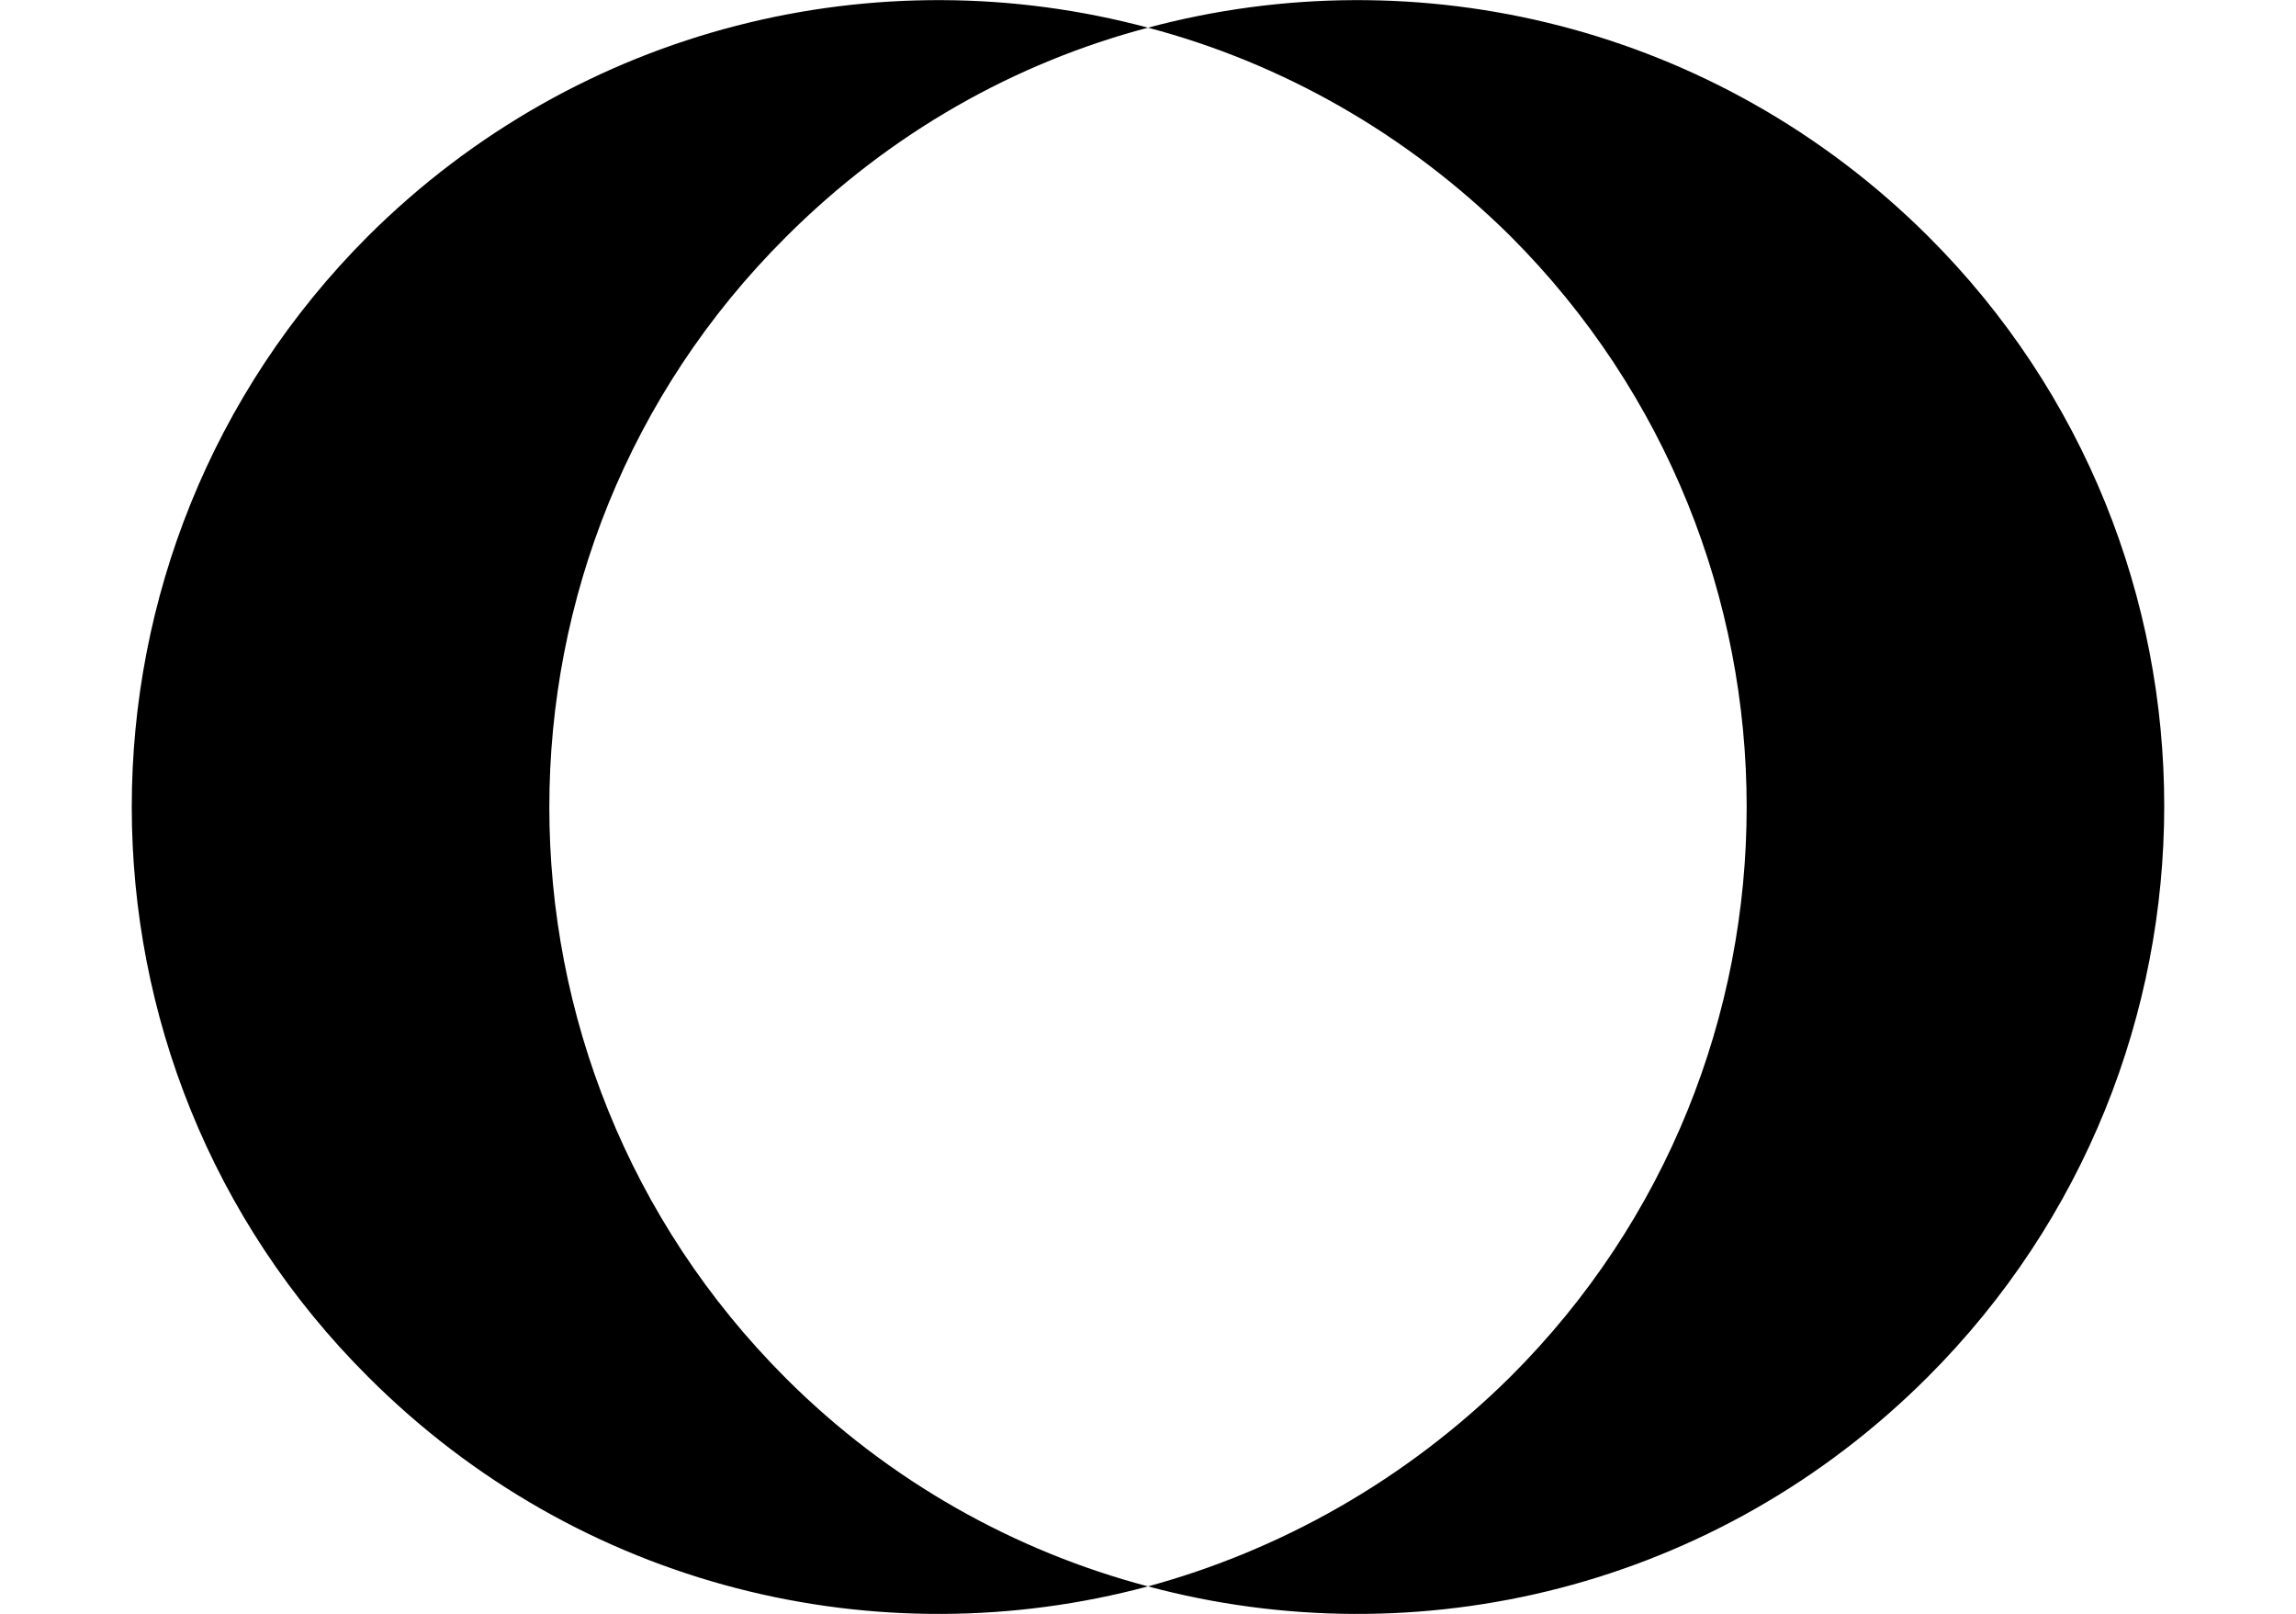
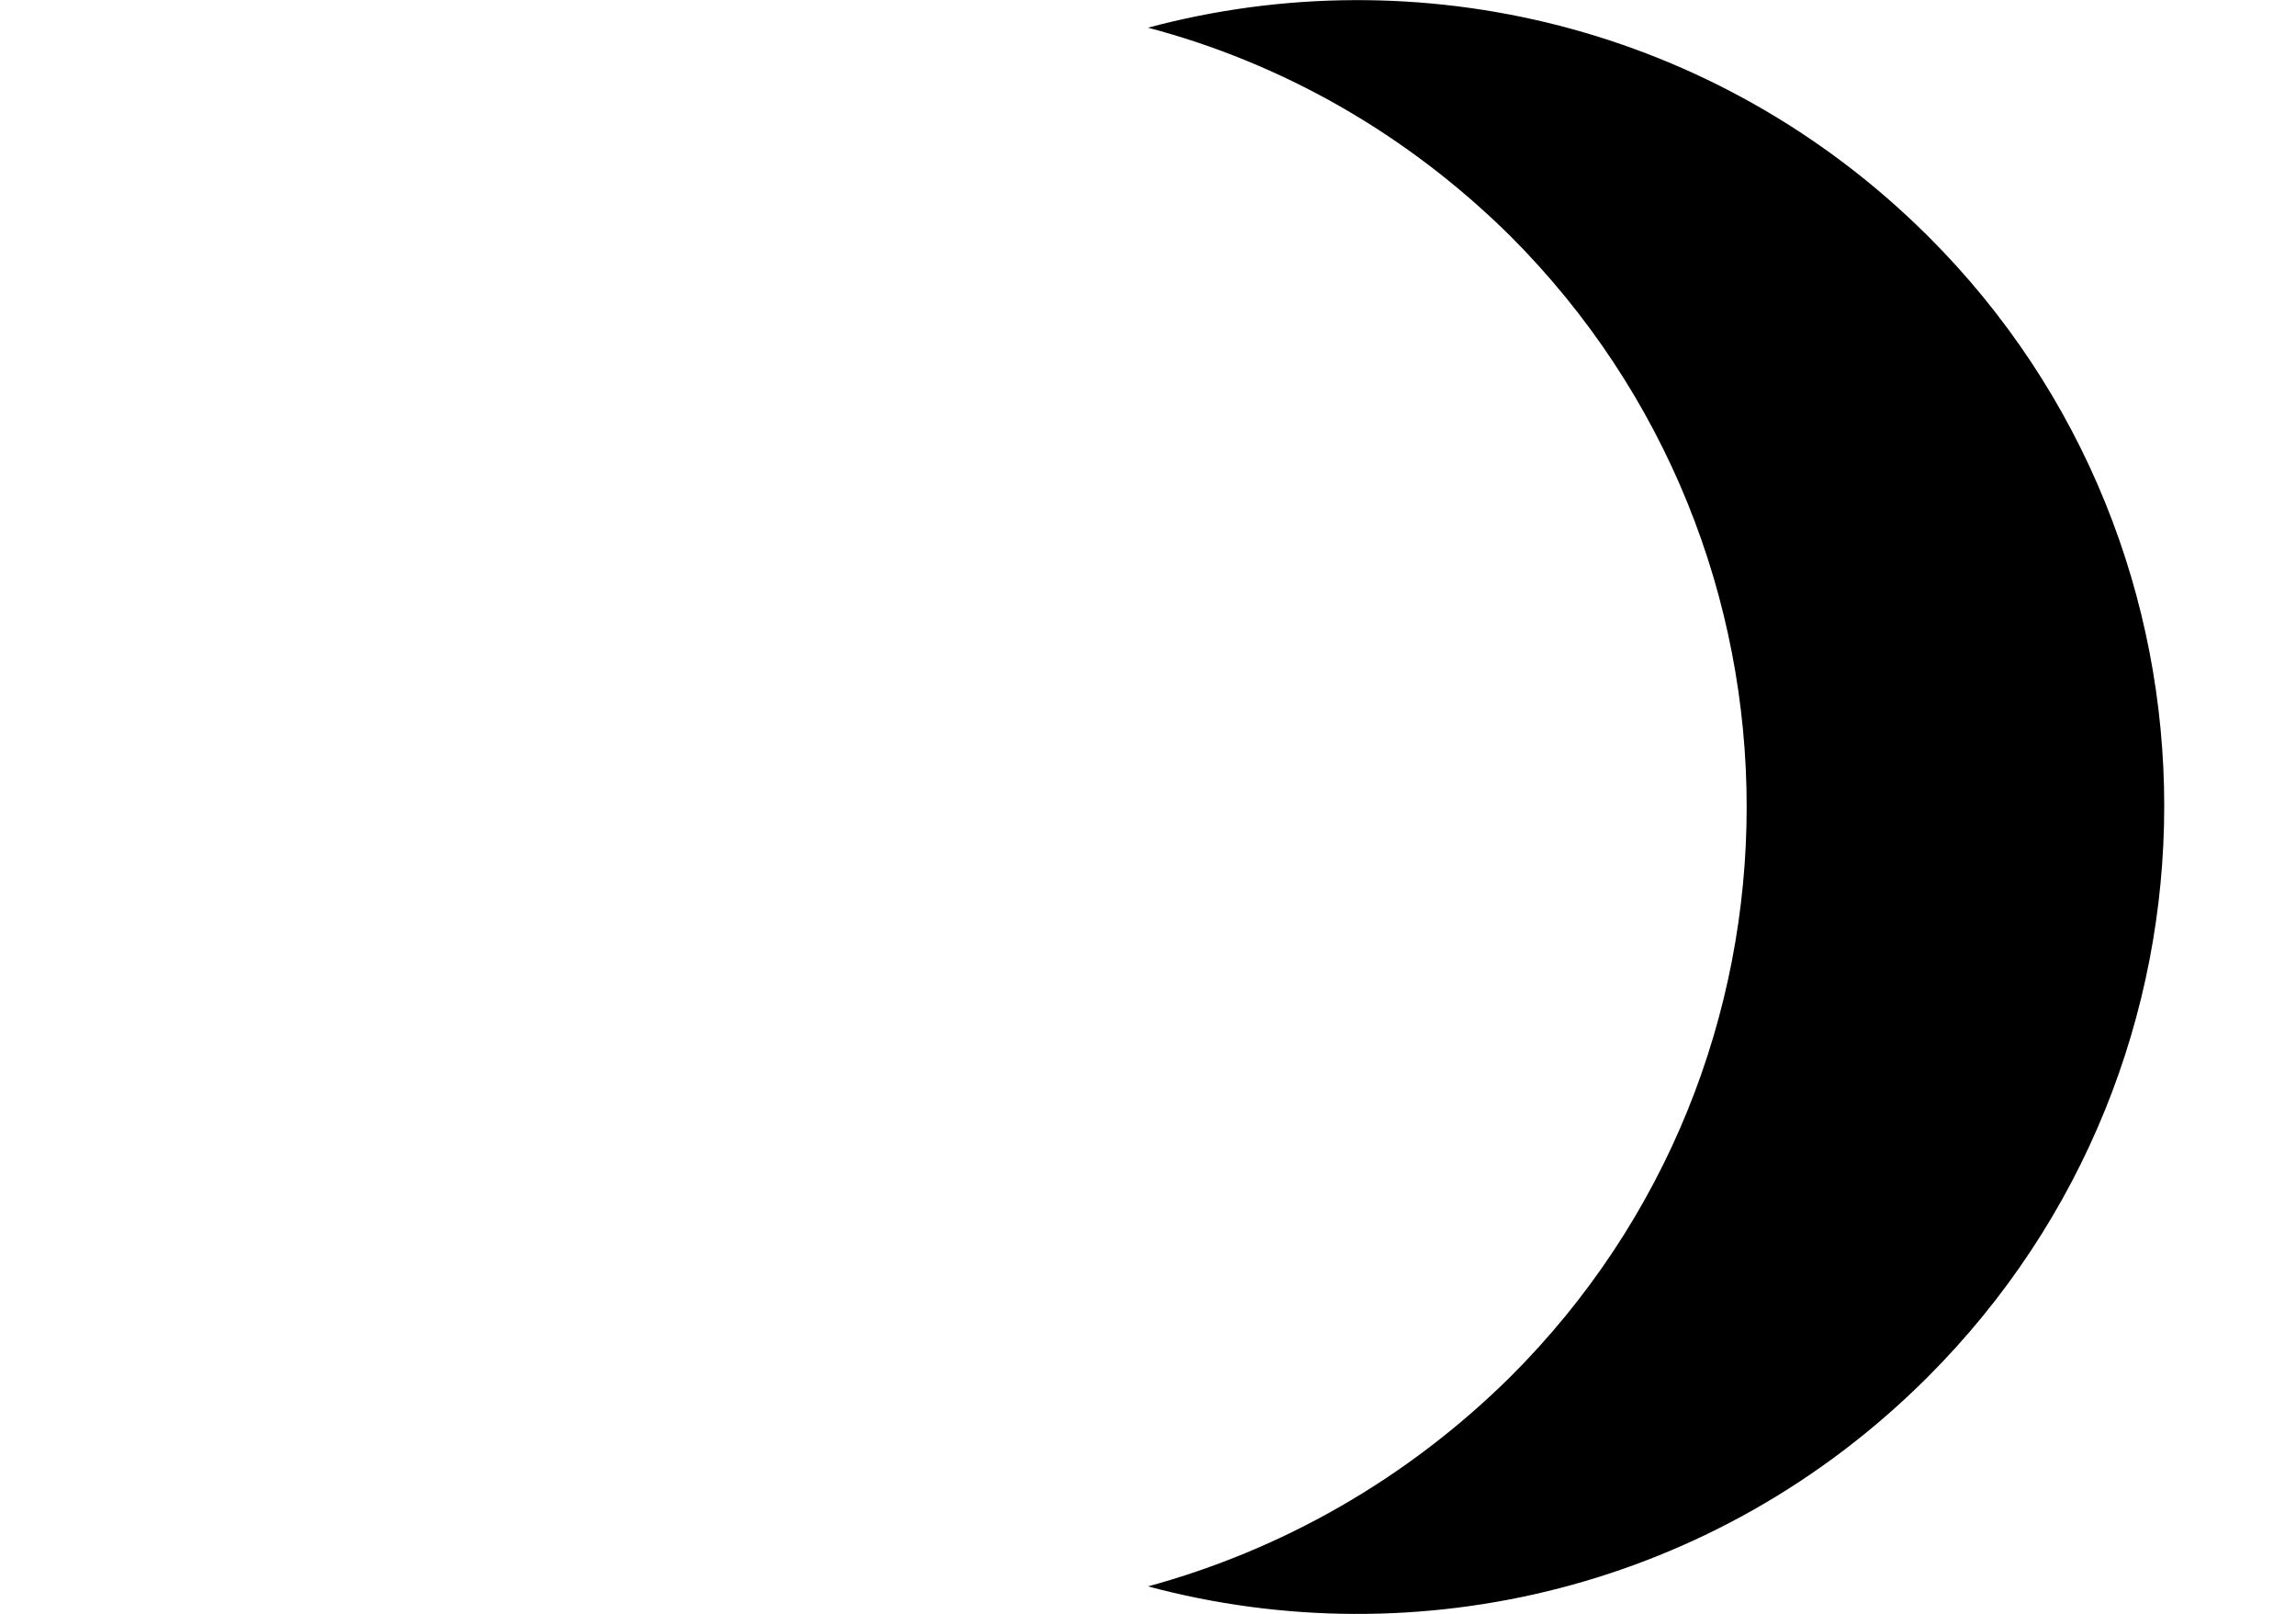
<svg xmlns="http://www.w3.org/2000/svg" version="1.1" id="Livello_1" x="0px" y="0px" viewBox="0 0 190.8 134.1" style="enable-background:new 0 0 190.8 134.1;" xml:space="preserve">
  <g>
    <g>
-       <path d="M65.3,114.5c-26.2-26.2-26.2-68.7,0-94.8C74,11,84.4,5.2,95.4,2.3C73-3.7,48.2,2.1,30.6,19.6c-26.2,26.2-26.2,68.7,0,94.8    C48.2,132,73,137.8,95.4,131.8C84.4,128.9,73.9,123.1,65.3,114.5z" />
      <path d="M125.5,19.6c26.2,26.2,26.2,68.7,0,94.8c-8.7,8.6-19.1,14.4-30.1,17.4c22.4,6,47.2,0.2,64.8-17.4    c26.2-26.2,26.2-68.7,0-94.8C142.6,2.1,117.8-3.7,95.4,2.3C106.4,5.2,116.8,11,125.5,19.6z" />
    </g>
  </g>
</svg>